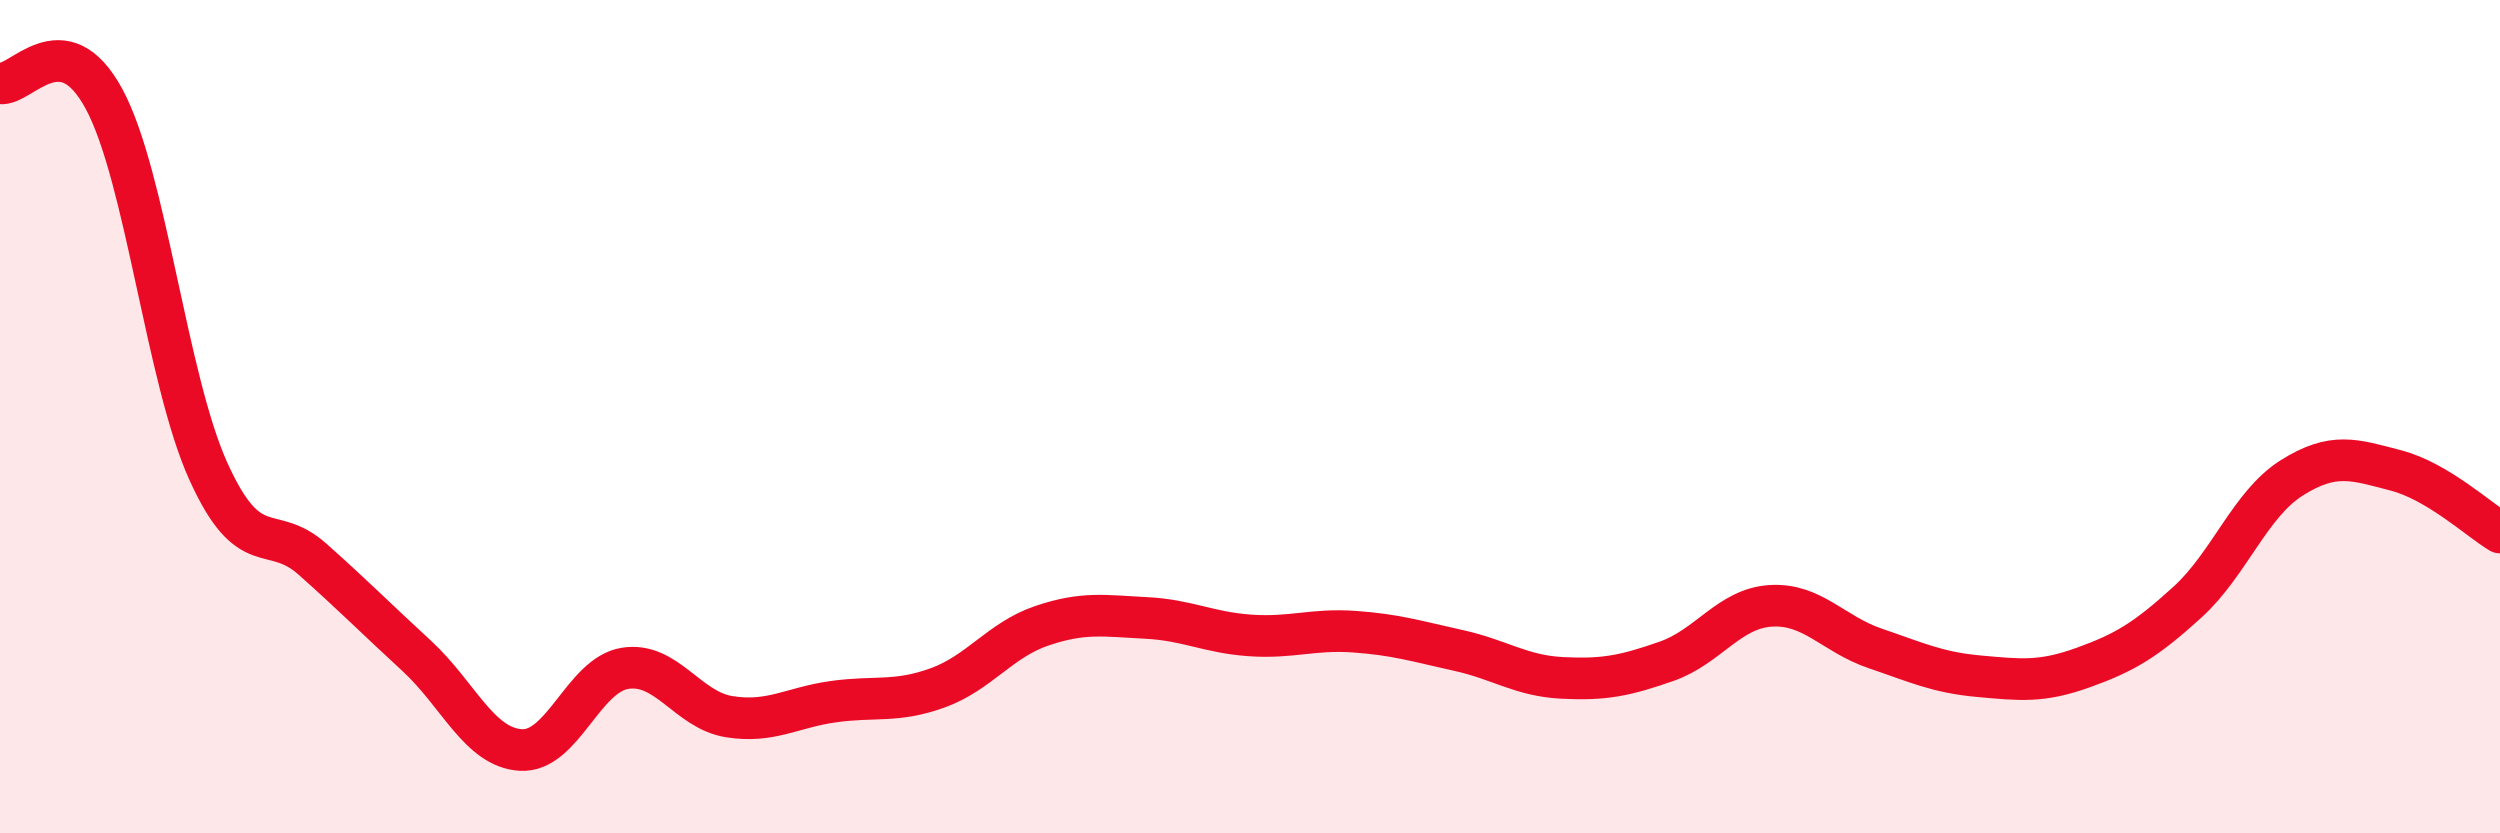
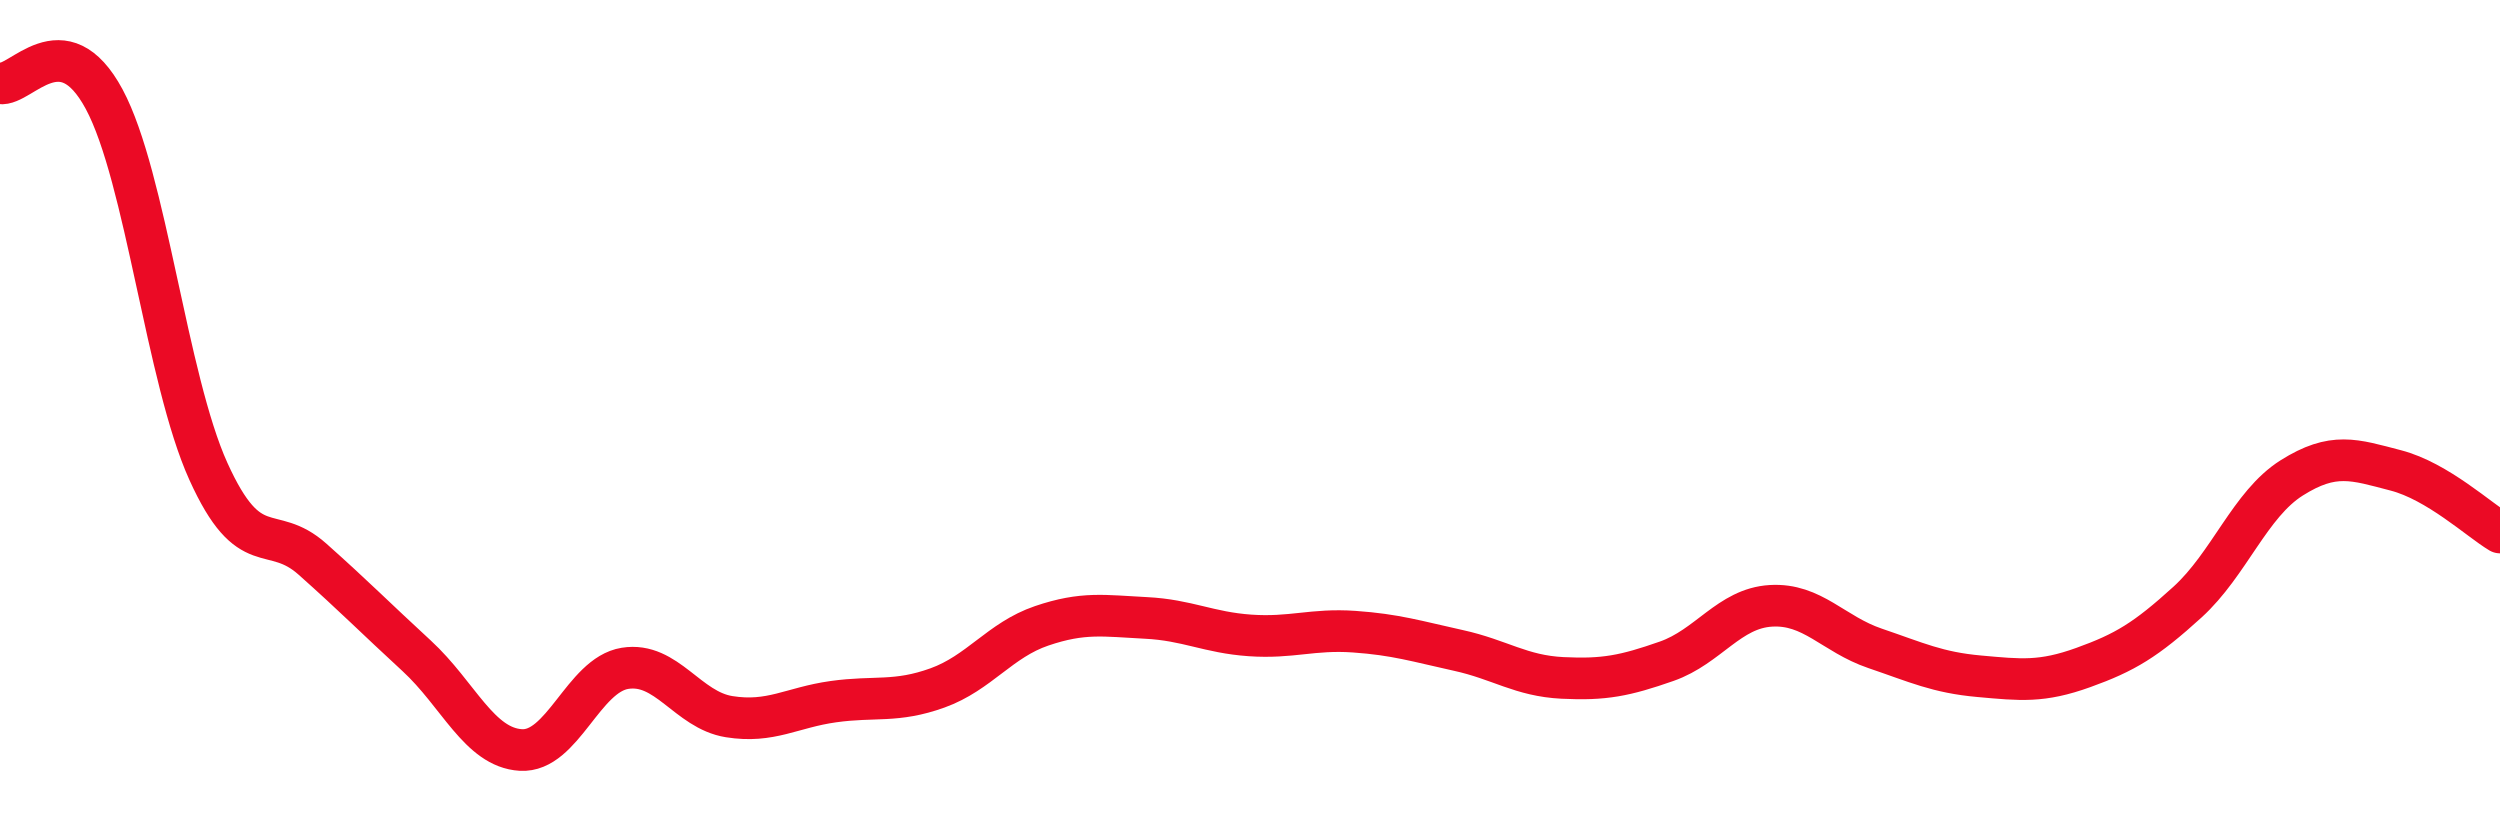
<svg xmlns="http://www.w3.org/2000/svg" width="60" height="20" viewBox="0 0 60 20">
-   <path d="M 0,2 C 0.5,2.08 1.5,0.52 2.5,2.38 C 3.5,4.24 4,9.1 5,11.31 C 6,13.52 6.5,12.53 7.5,13.42 C 8.5,14.31 9,14.82 10,15.74 C 11,16.66 11.5,17.94 12.5,18 C 13.5,18.06 14,16.2 15,16.04 C 16,15.88 16.5,17.04 17.5,17.2 C 18.5,17.36 19,16.98 20,16.84 C 21,16.7 21.5,16.87 22.5,16.51 C 23.5,16.15 24,15.36 25,15.02 C 26,14.68 26.5,14.78 27.5,14.83 C 28.5,14.88 29,15.18 30,15.25 C 31,15.32 31.5,15.09 32.5,15.16 C 33.5,15.23 34,15.39 35,15.61 C 36,15.83 36.5,16.22 37.5,16.27 C 38.5,16.32 39,16.22 40,15.87 C 41,15.52 41.5,14.6 42.5,14.54 C 43.5,14.48 44,15.22 45,15.56 C 46,15.9 46.5,16.14 47.5,16.23 C 48.5,16.32 49,16.38 50,16.02 C 51,15.66 51.5,15.36 52.5,14.45 C 53.5,13.54 54,12.1 55,11.47 C 56,10.84 56.5,11.03 57.5,11.29 C 58.5,11.55 59.5,12.48 60,12.78L60 20L0 20Z" fill="#EB0A25" opacity="0.1" stroke-linecap="round" stroke-linejoin="round" />
  <path d="M 0,2 C 0.5,2.08 1.5,0.52 2.5,2.38 C 3.5,4.24 4,9.1 5,11.31 C 6,13.52 6.5,12.53 7.5,13.42 C 8.5,14.31 9,14.82 10,15.74 C 11,16.66 11.5,17.94 12.5,18 C 13.5,18.06 14,16.2 15,16.04 C 16,15.88 16.5,17.04 17.5,17.2 C 18.5,17.36 19,16.98 20,16.84 C 21,16.7 21.5,16.87 22.5,16.51 C 23.5,16.15 24,15.36 25,15.02 C 26,14.68 26.5,14.78 27.5,14.83 C 28.5,14.88 29,15.18 30,15.25 C 31,15.32 31.5,15.09 32.5,15.16 C 33.5,15.23 34,15.39 35,15.61 C 36,15.83 36.5,16.22 37.5,16.27 C 38.5,16.32 39,16.22 40,15.87 C 41,15.52 41.5,14.6 42.5,14.54 C 43.5,14.48 44,15.22 45,15.56 C 46,15.9 46.5,16.14 47.5,16.23 C 48.5,16.32 49,16.38 50,16.02 C 51,15.66 51.5,15.36 52.5,14.45 C 53.5,13.54 54,12.1 55,11.47 C 56,10.84 56.5,11.03 57.5,11.29 C 58.5,11.55 59.5,12.48 60,12.78" stroke="#EB0A25" stroke-width="1" fill="none" stroke-linecap="round" stroke-linejoin="round" />
</svg>